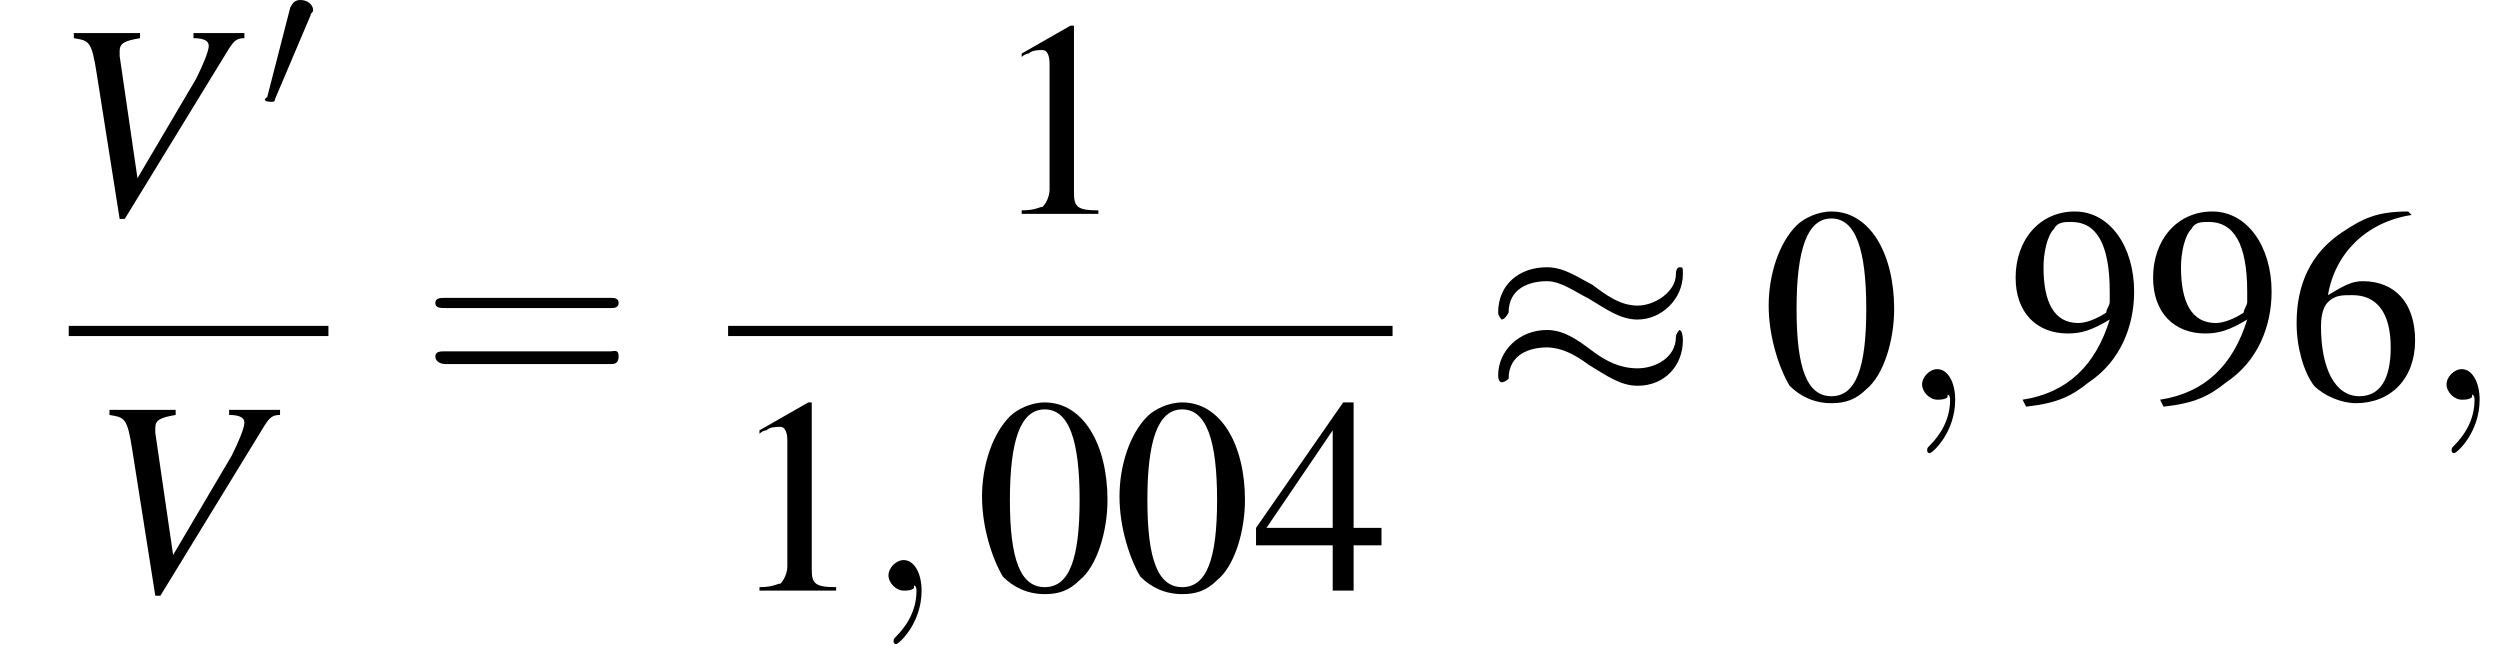
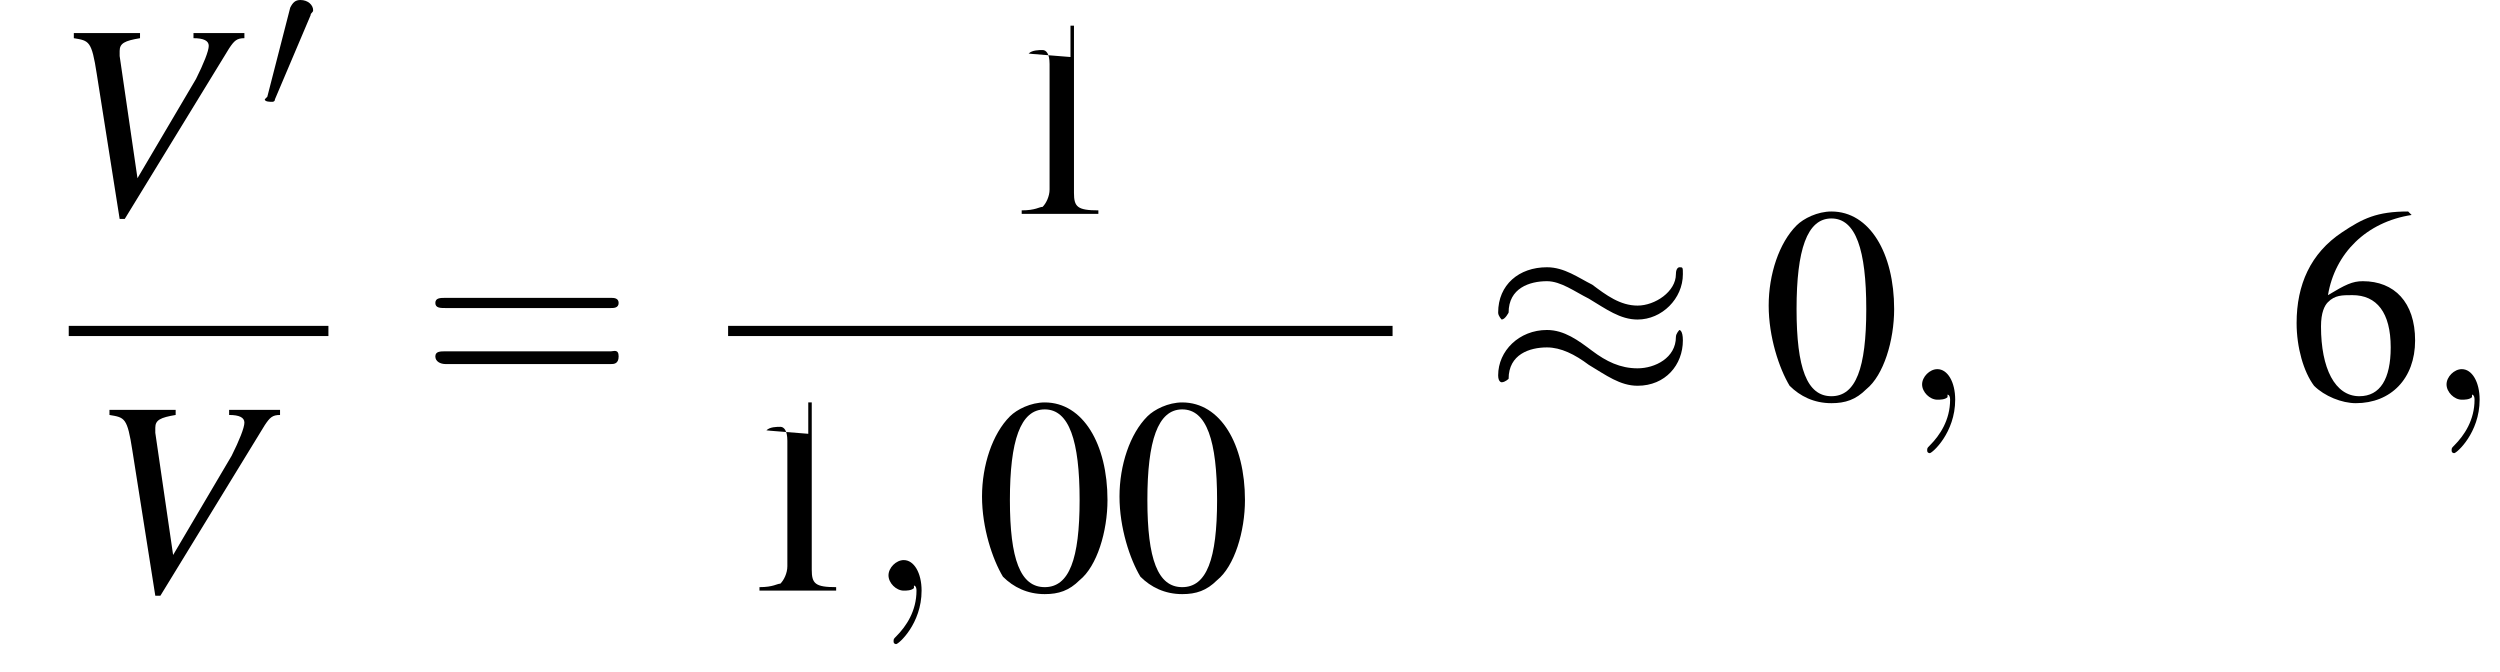
<svg xmlns="http://www.w3.org/2000/svg" xmlns:xlink="http://www.w3.org/1999/xlink" height="26.4pt" version="1.1" viewBox="187.5 69.7 98.2 26.4" width="98.2pt">
  <defs>
    <path d="M5.2 -1.8C5.4 -1.8 5.5 -1.8 5.5 -2S5.4 -2.1 5.2 -2.1H0.9C0.8 -2.1 0.7 -2.1 0.7 -2S0.8 -1.8 0.9 -1.8H5.2Z" id="g1-0" />
    <path d="M5.7 -3.6C5.7 -3.8 5.7 -3.8 5.6 -3.8C5.6 -3.8 5.5 -3.8 5.5 -3.6C5.5 -3.1 4.9 -2.7 4.4 -2.7C3.9 -2.7 3.5 -3 3.1 -3.3C2.7 -3.5 2.3 -3.8 1.8 -3.8C1 -3.8 0.4 -3.3 0.4 -2.5C0.4 -2.4 0.5 -2.3 0.5 -2.3C0.6 -2.3 0.7 -2.5 0.7 -2.5C0.7 -3.2 1.3 -3.4 1.8 -3.4C2.2 -3.4 2.6 -3.1 3 -2.9C3.5 -2.6 3.9 -2.3 4.4 -2.3C5.1 -2.3 5.7 -2.9 5.7 -3.6ZM5.7 -1.7C5.7 -2 5.6 -2 5.6 -2C5.6 -2 5.5 -1.9 5.5 -1.8C5.5 -1.2 4.9 -0.9 4.4 -0.9C3.9 -0.9 3.5 -1.1 3.1 -1.4C2.7 -1.7 2.3 -2 1.8 -2C1 -2 0.4 -1.4 0.4 -0.7C0.4 -0.5 0.5 -0.5 0.5 -0.5C0.6 -0.5 0.7 -0.6 0.7 -0.6C0.7 -1.3 1.3 -1.5 1.8 -1.5C2.2 -1.5 2.6 -1.3 3 -1C3.5 -0.7 3.9 -0.4 4.4 -0.4C5.2 -0.4 5.7 -1 5.7 -1.7Z" id="g1-25" />
    <path d="M2 -3.8C2 -3.9 2.1 -3.9 2.1 -4C2.1 -4.2 1.9 -4.4 1.6 -4.4C1.4 -4.4 1.3 -4.3 1.2 -4.1L0.3 -0.6C0.3 -0.6 0.2 -0.5 0.2 -0.5C0.2 -0.4 0.4 -0.4 0.5 -0.4C0.5 -0.4 0.6 -0.4 0.6 -0.5L2 -3.8Z" id="g1-48" />
    <path d="M2 -5.4C1.6 -5.4 1.2 -5.2 1 -5C0.5 -4.5 0.2 -3.6 0.2 -2.7C0.2 -1.8 0.5 -0.9 0.8 -0.4C1.1 -0.1 1.5 0.1 2 0.1C2.4 0.1 2.7 0 3 -0.3C3.5 -0.7 3.8 -1.7 3.8 -2.6C3.8 -4.2 3.1 -5.4 2 -5.4ZM2 -5.2C2.7 -5.2 3 -4.3 3 -2.6S2.7 -0.1 2 -0.1S1 -0.9 1 -2.6C1 -4.3 1.3 -5.2 2 -5.2Z" id="g3-48" />
-     <path d="M2.3 -5.4L0.9 -4.6V-4.5C1 -4.6 1.1 -4.6 1.1 -4.6C1.2 -4.7 1.4 -4.7 1.5 -4.7C1.6 -4.7 1.7 -4.6 1.7 -4.3V-0.7C1.7 -0.5 1.6 -0.3 1.5 -0.2C1.4 -0.2 1.3 -0.1 0.9 -0.1V0H3.1V-0.1C2.5 -0.1 2.4 -0.2 2.4 -0.6V-5.4L2.3 -5.4Z" id="g3-49" />
-     <path d="M3.7 -1.8H2.9V-5.4H2.6L0.1 -1.8V-1.3H2.3V0H2.9V-1.3H3.7V-1.8ZM2.3 -1.8H0.4L2.3 -4.6V-1.8Z" id="g3-52" />
+     <path d="M2.3 -5.4V-4.5C1 -4.6 1.1 -4.6 1.1 -4.6C1.2 -4.7 1.4 -4.7 1.5 -4.7C1.6 -4.7 1.7 -4.6 1.7 -4.3V-0.7C1.7 -0.5 1.6 -0.3 1.5 -0.2C1.4 -0.2 1.3 -0.1 0.9 -0.1V0H3.1V-0.1C2.5 -0.1 2.4 -0.2 2.4 -0.6V-5.4L2.3 -5.4Z" id="g3-49" />
    <path d="M3.5 -5.4C2.6 -5.4 2.2 -5.2 1.6 -4.8C0.7 -4.2 0.3 -3.3 0.3 -2.2C0.3 -1.5 0.5 -0.8 0.8 -0.4C1.1 -0.1 1.6 0.1 2 0.1C3 0.1 3.7 -0.6 3.7 -1.7C3.7 -2.8 3.1 -3.4 2.2 -3.4C1.9 -3.4 1.7 -3.3 1.2 -3C1.4 -4.2 2.3 -5.1 3.6 -5.3L3.5 -5.4ZM1.9 -3C2.6 -3 3 -2.5 3 -1.5C3 -0.6 2.7 -0.1 2.1 -0.1C1.4 -0.1 1 -0.9 1 -2.1C1 -2.5 1.1 -2.7 1.2 -2.8C1.4 -3 1.6 -3 1.9 -3Z" id="g3-54" />
-     <path d="M0.5 0.2C1.4 0.1 1.8 -0.1 2.3 -0.5C3.2 -1.1 3.6 -2.1 3.6 -3.1C3.6 -4.4 2.9 -5.4 1.9 -5.4C0.9 -5.4 0.2 -4.6 0.2 -3.5C0.2 -2.5 0.8 -1.9 1.7 -1.9C2.1 -1.9 2.4 -2 2.9 -2.3C2.5 -1 1.7 -0.2 0.4 0L0.5 0.2ZM2.9 -2.8C2.9 -2.7 2.8 -2.6 2.8 -2.5C2.5 -2.3 2.2 -2.2 2 -2.2C1.3 -2.2 1 -2.8 1 -3.8C1 -4.2 1.1 -4.7 1.3 -4.9C1.4 -5.1 1.6 -5.1 1.8 -5.1C2.5 -5.1 2.9 -4.5 2.9 -3.1V-2.8Z" id="g3-57" />
    <use id="g16-48" transform="scale(1.369)" xlink:href="#g3-48" />
    <use id="g16-49" transform="scale(1.369)" xlink:href="#g3-49" />
    <use id="g16-52" transform="scale(1.369)" xlink:href="#g3-52" />
    <use id="g16-54" transform="scale(1.369)" xlink:href="#g3-54" />
    <use id="g16-57" transform="scale(1.369)" xlink:href="#g3-57" />
    <path d="M2.2 0C2.2 -0.7 1.9 -1.2 1.5 -1.2C1.2 -1.2 0.9 -0.9 0.9 -0.6C0.9 -0.3 1.2 0 1.5 0C1.6 0 1.8 0 1.9 -0.1C1.9 -0.2 1.9 -0.2 1.9 -0.2S2 -0.2 2 0C2 0.8 1.6 1.4 1.2 1.8C1.1 1.9 1.1 1.9 1.1 2C1.1 2.1 1.2 2.1 1.2 2.1C1.3 2.1 2.2 1.3 2.2 0Z" id="g12-59" />
    <path d="M7.5 -3.6C7.6 -3.6 7.8 -3.6 7.8 -3.8S7.6 -4 7.5 -4H1C0.8 -4 0.6 -4 0.6 -3.8S0.8 -3.6 1 -3.6H7.5ZM7.5 -1.4C7.6 -1.4 7.8 -1.4 7.8 -1.7S7.6 -1.9 7.5 -1.9H1C0.8 -1.9 0.6 -1.9 0.6 -1.7S0.8 -1.4 1 -1.4H7.5Z" id="g17-61" />
    <use id="g6-0" transform="scale(1.369)" xlink:href="#g1-0" />
    <use id="g6-25" transform="scale(1.369)" xlink:href="#g1-25" />
    <path d="M7.5 -7.1H5.5V-6.9C5.9 -6.9 6.1 -6.8 6.1 -6.6S5.9 -5.9 5.6 -5.3L3.3 -1.4L2.6 -6.2C2.6 -6.3 2.6 -6.3 2.6 -6.4C2.6 -6.7 2.8 -6.8 3.4 -6.9V-7.1H0.8V-6.9C1.4 -6.8 1.5 -6.8 1.7 -5.5L2.6 0.2H2.8L6.9 -6.5C7.1 -6.8 7.2 -6.9 7.5 -6.9V-7.1Z" id="g13-86" />
  </defs>
  <g id="page1">
    <use x="189.6" xlink:href="#g13-86" y="78.1" />
    <use x="197.7" xlink:href="#g1-48" y="74.1" />
    <rect height="0.4" width="10.2" x="190.2" y="82.5" />
    <use x="191" xlink:href="#g13-86" y="92.9" />
    <use x="204" xlink:href="#g17-61" y="85.4" />
    <use x="226.4" xlink:href="#g16-49" y="78.1" />
    <rect height="0.4" width="26.1" x="216.1" y="82.5" />
    <use x="216.1" xlink:href="#g16-49" y="92.9" />
    <use x="221.5" xlink:href="#g12-59" y="92.9" />
    <use x="225.8" xlink:href="#g16-48" y="92.9" />
    <use x="231.2" xlink:href="#g16-48" y="92.9" />
    <use x="236.7" xlink:href="#g16-52" y="92.9" />
    <use x="245.8" xlink:href="#g6-25" y="85.4" />
    <use x="256.7" xlink:href="#g16-48" y="85.4" />
    <use x="262.1" xlink:href="#g12-59" y="85.4" />
    <use x="266.4" xlink:href="#g16-57" y="85.4" />
    <use x="271.8" xlink:href="#g16-57" y="85.4" />
    <use x="277.3" xlink:href="#g16-54" y="85.4" />
    <use x="282.7" xlink:href="#g12-59" y="85.4" />
  </g>
</svg>